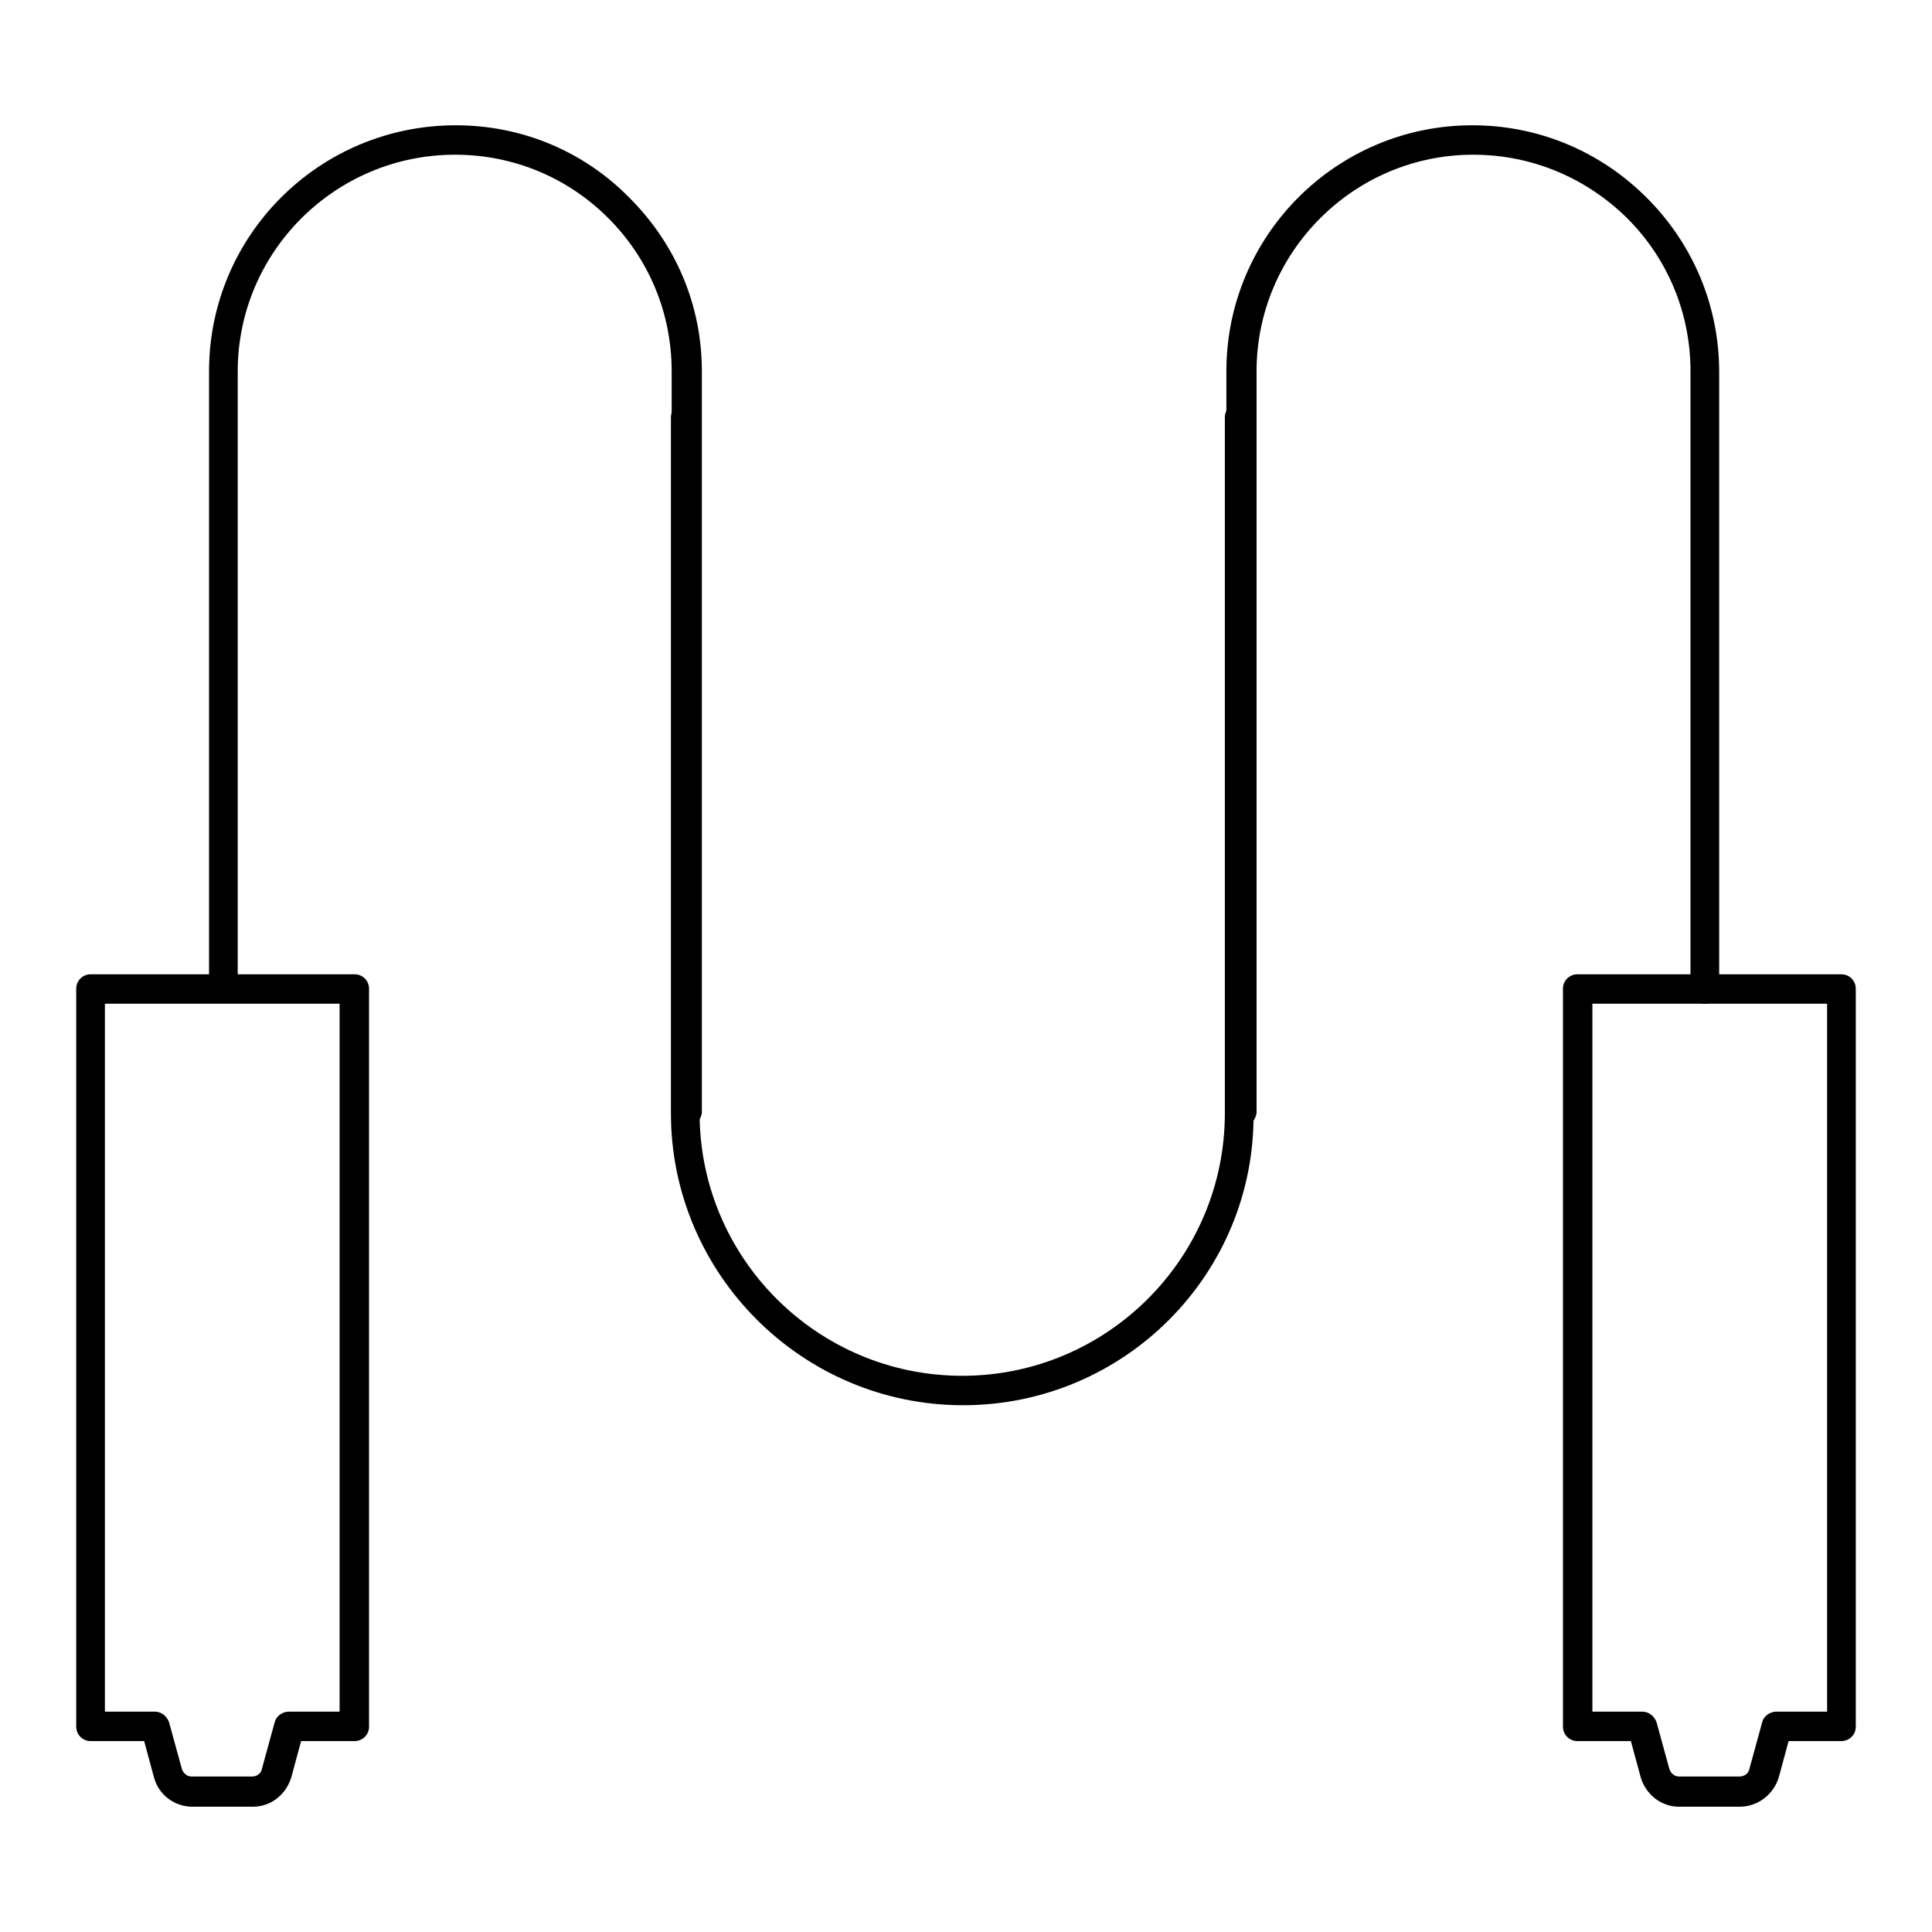
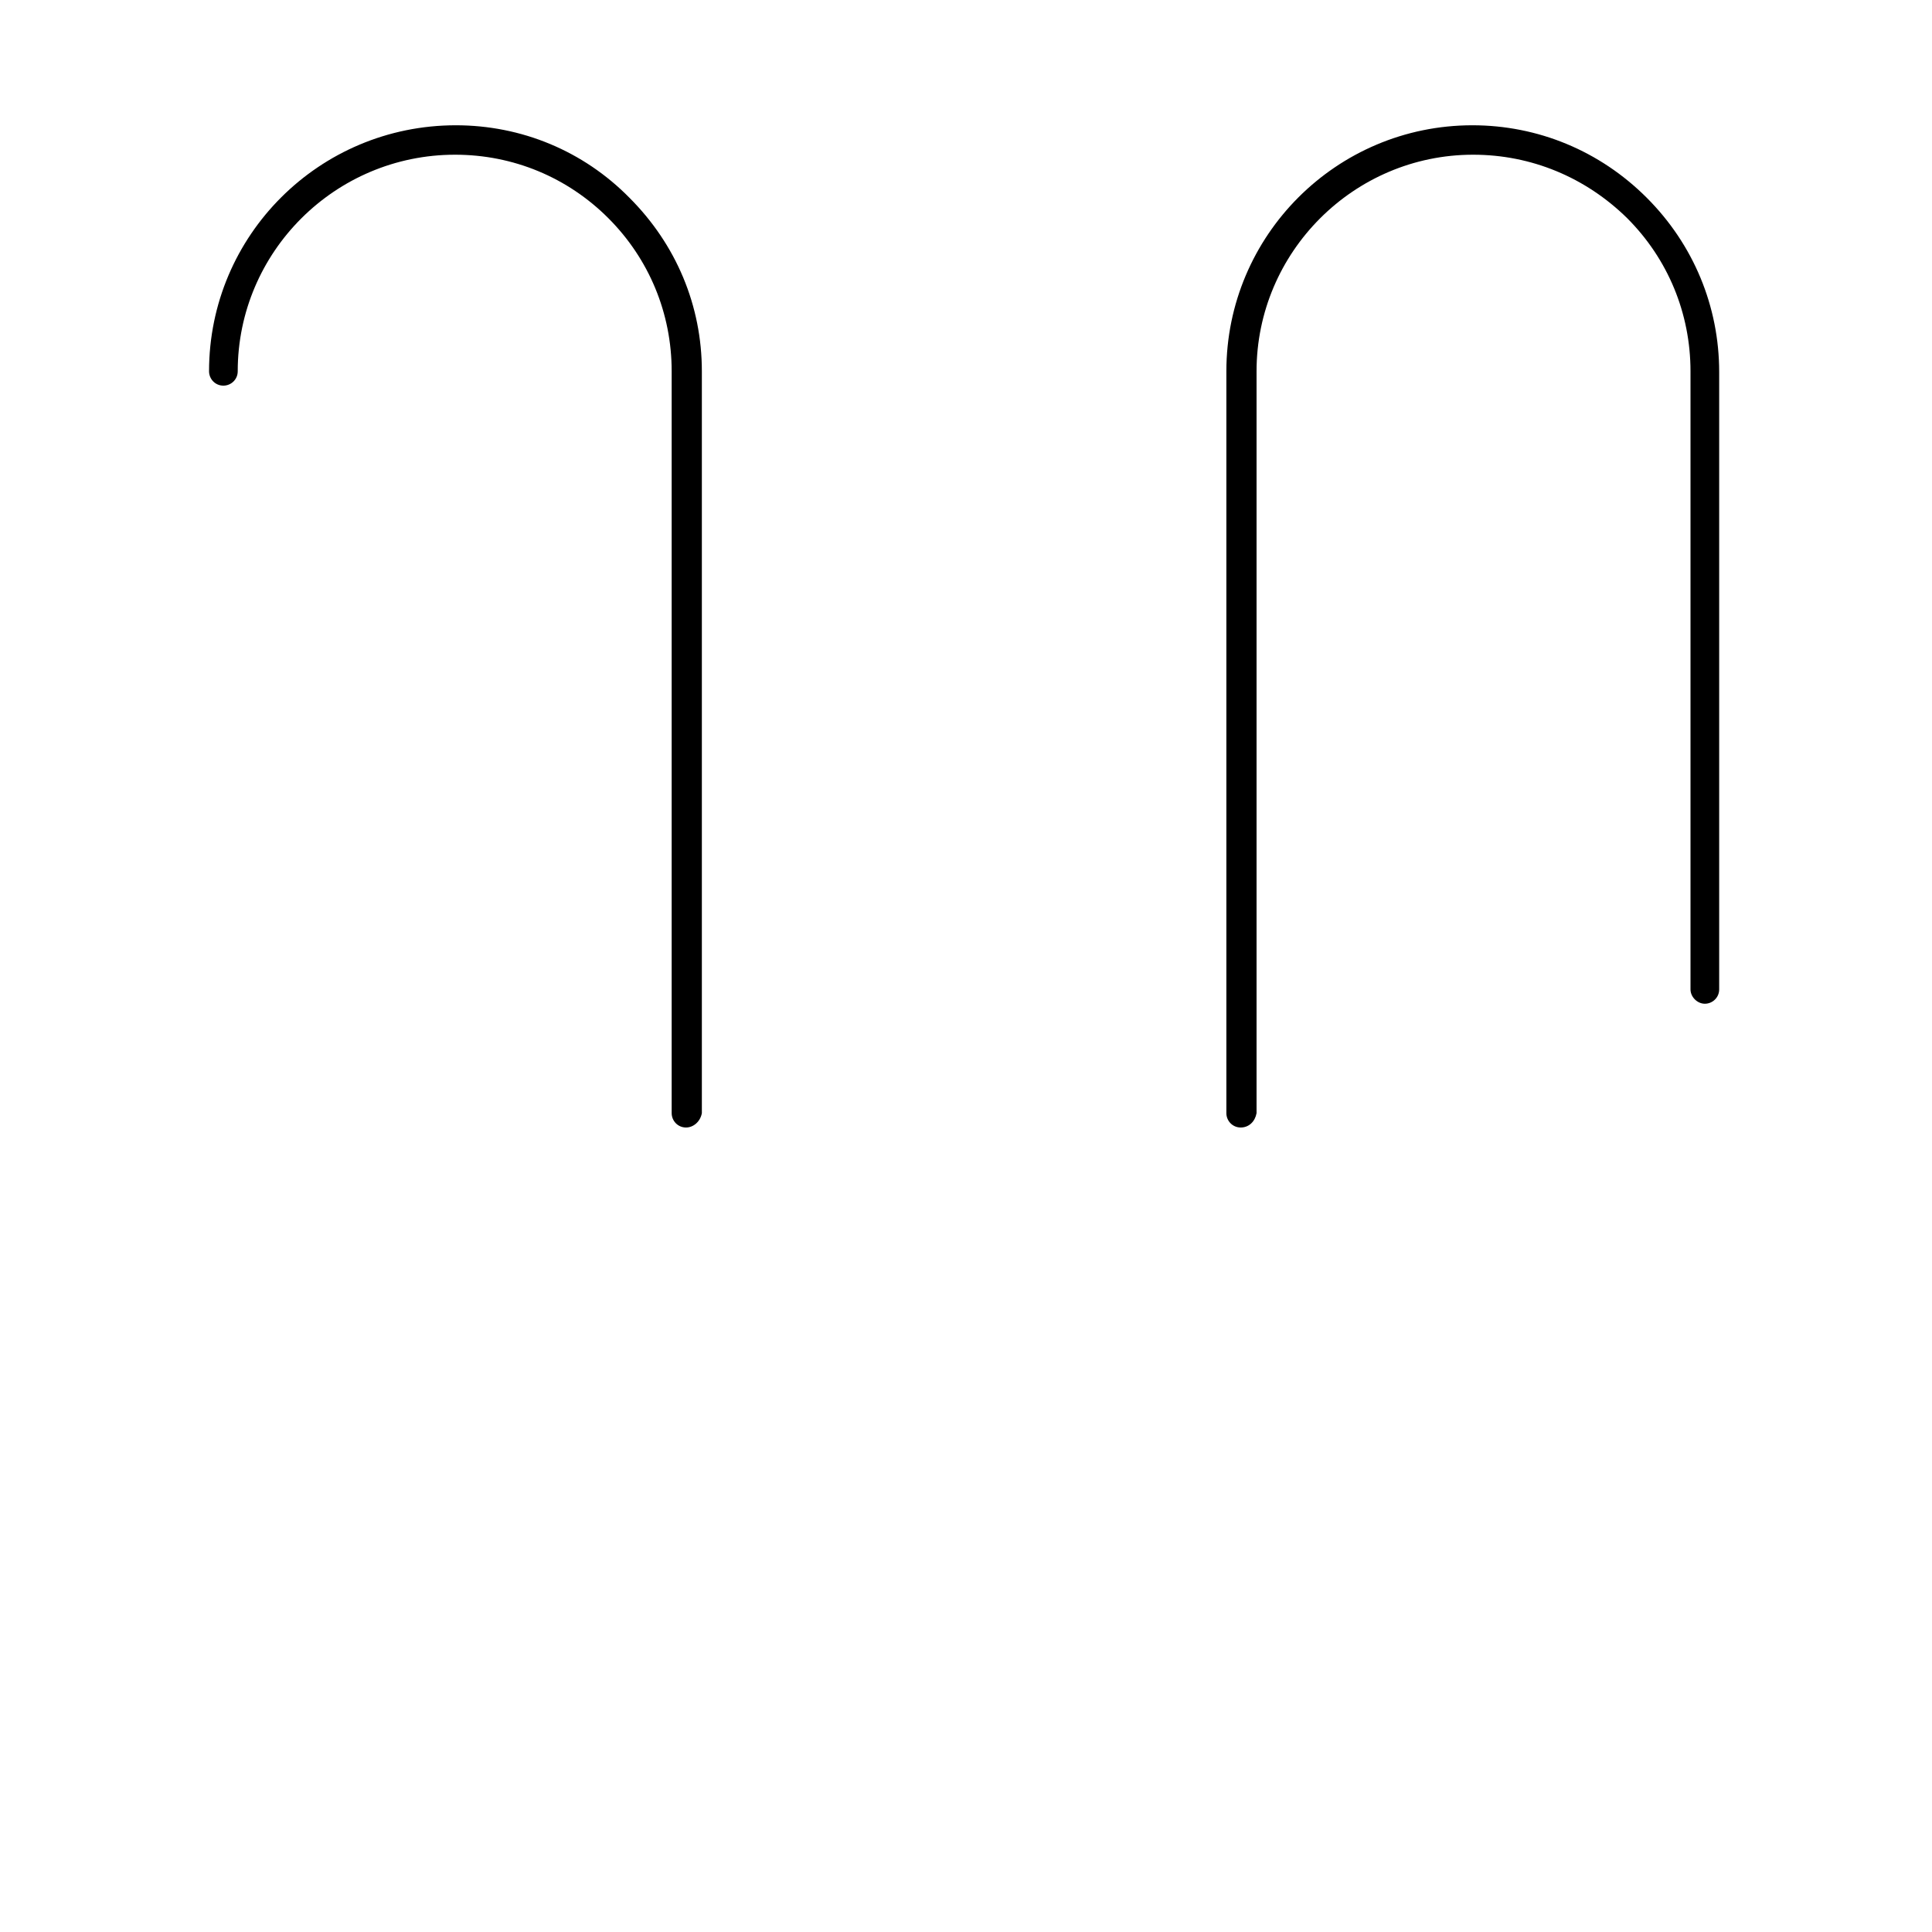
<svg xmlns="http://www.w3.org/2000/svg" version="1.1" x="0px" y="0px" viewBox="0 0 256 256" enable-background="new 0 0 256 256" xml:space="preserve">
  <g>
-     <path fill="#000000" d="M33.5,239.4h-8c-2.4,0-4.5-1.6-5.1-3.9l-1.3-4.8h-7.1c-1.1,0-1.9-0.9-1.9-1.9V131c0-1.1,0.9-1.9,1.9-1.9h35 c1.1,0,1.9,0.9,1.9,1.9v97.8c0,1.1-0.9,1.9-1.9,1.9h-7.1l-1.3,4.8C37.9,237.8,35.9,239.4,33.5,239.4z M13.9,226.8h6.6 c0.9,0,1.6,0.6,1.9,1.4l1.7,6.2c0.2,0.6,0.7,1,1.3,1h8c0.6,0,1.2-0.4,1.3-1l1.7-6.2c0.2-0.8,1-1.4,1.9-1.4H45V133H13.9V226.8 L13.9,226.8z M230.5,239.4h-8c-2.4,0-4.4-1.6-5.1-3.9l-1.3-4.8H209c-1.1,0-1.9-0.9-1.9-1.9V131c0-1.1,0.9-1.9,1.9-1.9h35 c1.1,0,1.9,0.9,1.9,1.9v97.8c0,1.1-0.9,1.9-1.9,1.9H237l-1.3,4.8C235,237.8,232.9,239.4,230.5,239.4z M211,226.8h6.6 c0.9,0,1.6,0.6,1.9,1.4l1.7,6.2c0.2,0.6,0.7,1,1.3,1h8c0.6,0,1.2-0.4,1.3-1l1.7-6.2c0.2-0.8,1-1.4,1.9-1.4h6.7V133H211V226.8 L211,226.8z" />
-     <path fill="#000000" d="M90.9,149.4c-1.1,0-1.9-0.9-1.9-1.9V49.2c0-7.7-3-14.9-8.4-20.3s-12.6-8.4-20.3-8.4 c-15.9,0-28.8,12.9-28.8,28.7V131c0,1.1-0.9,1.9-1.9,1.9c-1.1,0-1.9-0.9-1.9-1.9V49.2c0-18,14.6-32.6,32.7-32.6 c8.7,0,16.9,3.4,23,9.6c6.2,6.2,9.6,14.3,9.6,23v98.3C92.8,148.6,91.9,149.4,90.9,149.4z M164.4,149.4c-1.1,0-1.9-0.9-1.9-1.9V49.2 c0-18,14.6-32.6,32.6-32.6c8.7,0,16.9,3.4,23.1,9.6c6.2,6.2,9.6,14.4,9.6,23.1v81.8c0,1.1-0.9,1.9-1.9,1.9s-1.9-0.9-1.9-1.9V49.2 c0-7.7-3-14.9-8.4-20.3c-5.5-5.4-12.7-8.4-20.4-8.4c-15.8,0-28.7,12.9-28.7,28.7v98.3C166.3,148.6,165.5,149.4,164.4,149.4z" />
-     <path fill="#000000" d="M127.6,186.2c-21.3,0-38.7-17.4-38.7-38.7V55.3c0-1.1,0.9-1.9,1.9-1.9c1.1,0,1.9,0.9,1.9,1.9v92.2 c0,19.2,15.6,34.8,34.8,34.8c19.2,0,34.8-15.6,34.8-34.8V55.3c0-1.1,0.9-1.9,1.9-1.9c1.1,0,1.9,0.9,1.9,1.9v92.2 C166.3,168.8,149,186.2,127.6,186.2z" />
+     <path fill="#000000" d="M90.9,149.4c-1.1,0-1.9-0.9-1.9-1.9V49.2c0-7.7-3-14.9-8.4-20.3s-12.6-8.4-20.3-8.4 c-15.9,0-28.8,12.9-28.8,28.7c0,1.1-0.9,1.9-1.9,1.9c-1.1,0-1.9-0.9-1.9-1.9V49.2c0-18,14.6-32.6,32.7-32.6 c8.7,0,16.9,3.4,23,9.6c6.2,6.2,9.6,14.3,9.6,23v98.3C92.8,148.6,91.9,149.4,90.9,149.4z M164.4,149.4c-1.1,0-1.9-0.9-1.9-1.9V49.2 c0-18,14.6-32.6,32.6-32.6c8.7,0,16.9,3.4,23.1,9.6c6.2,6.2,9.6,14.4,9.6,23.1v81.8c0,1.1-0.9,1.9-1.9,1.9s-1.9-0.9-1.9-1.9V49.2 c0-7.7-3-14.9-8.4-20.3c-5.5-5.4-12.7-8.4-20.4-8.4c-15.8,0-28.7,12.9-28.7,28.7v98.3C166.3,148.6,165.5,149.4,164.4,149.4z" />
  </g>
</svg>